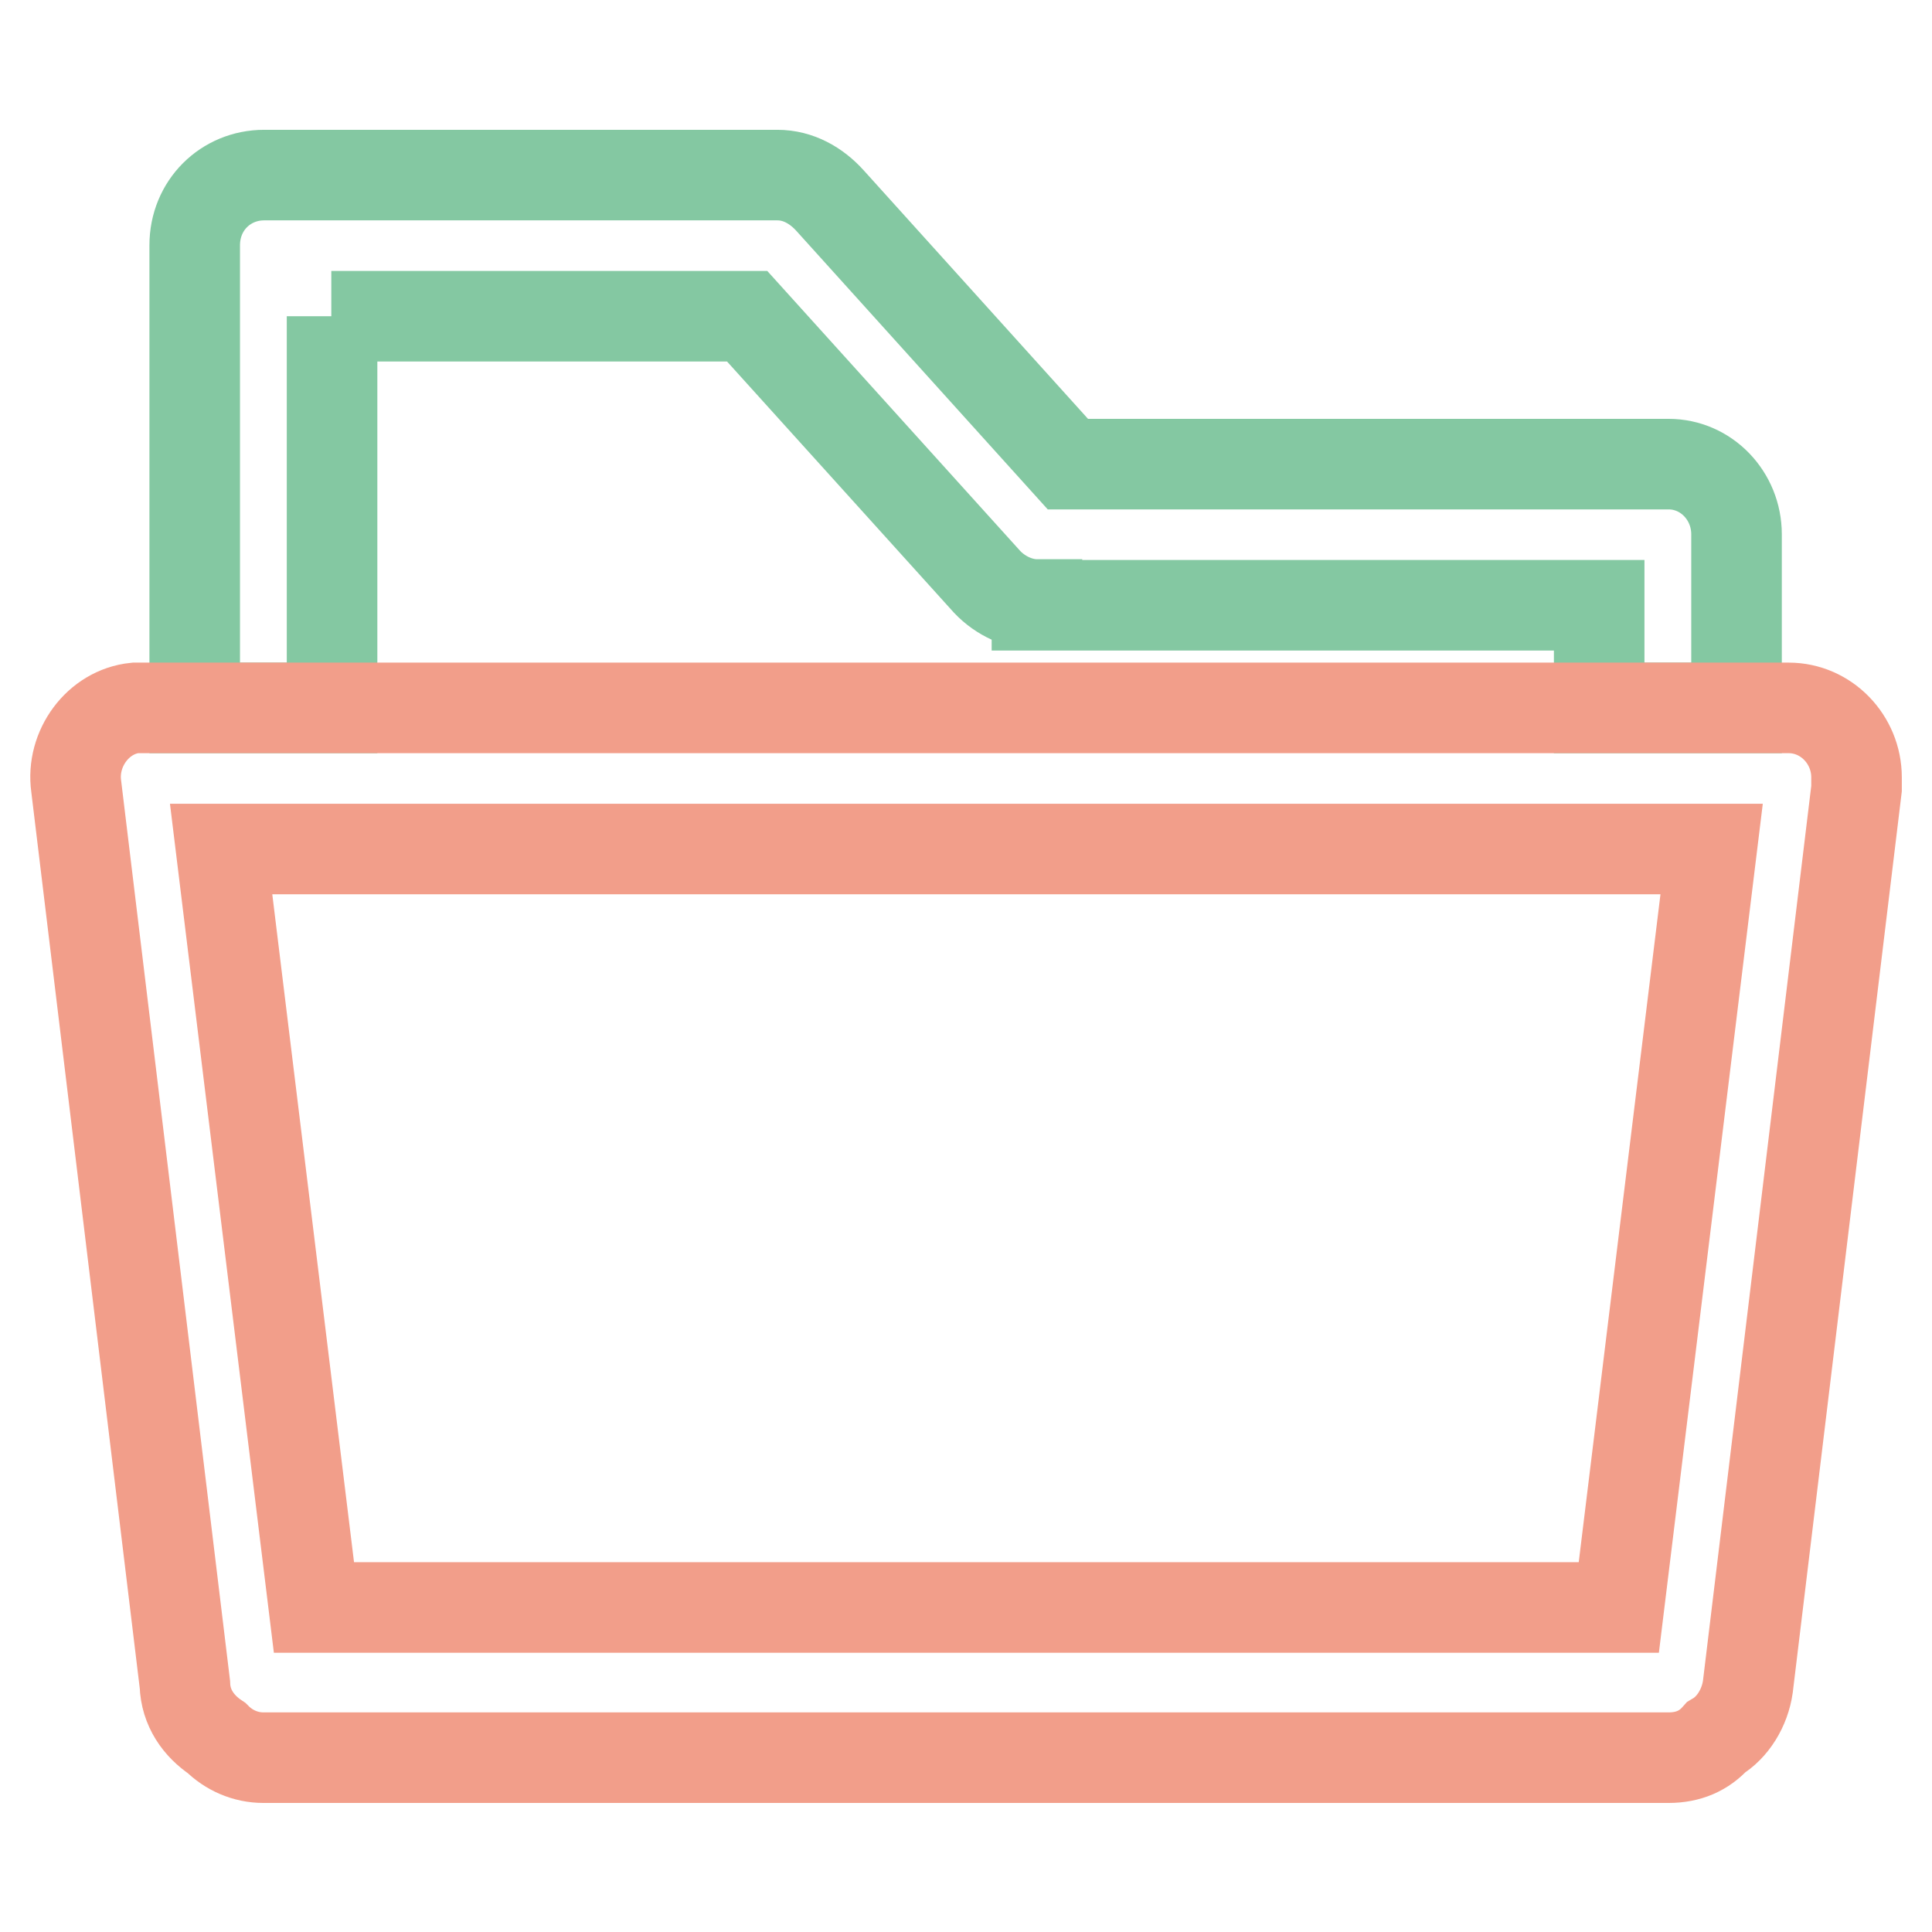
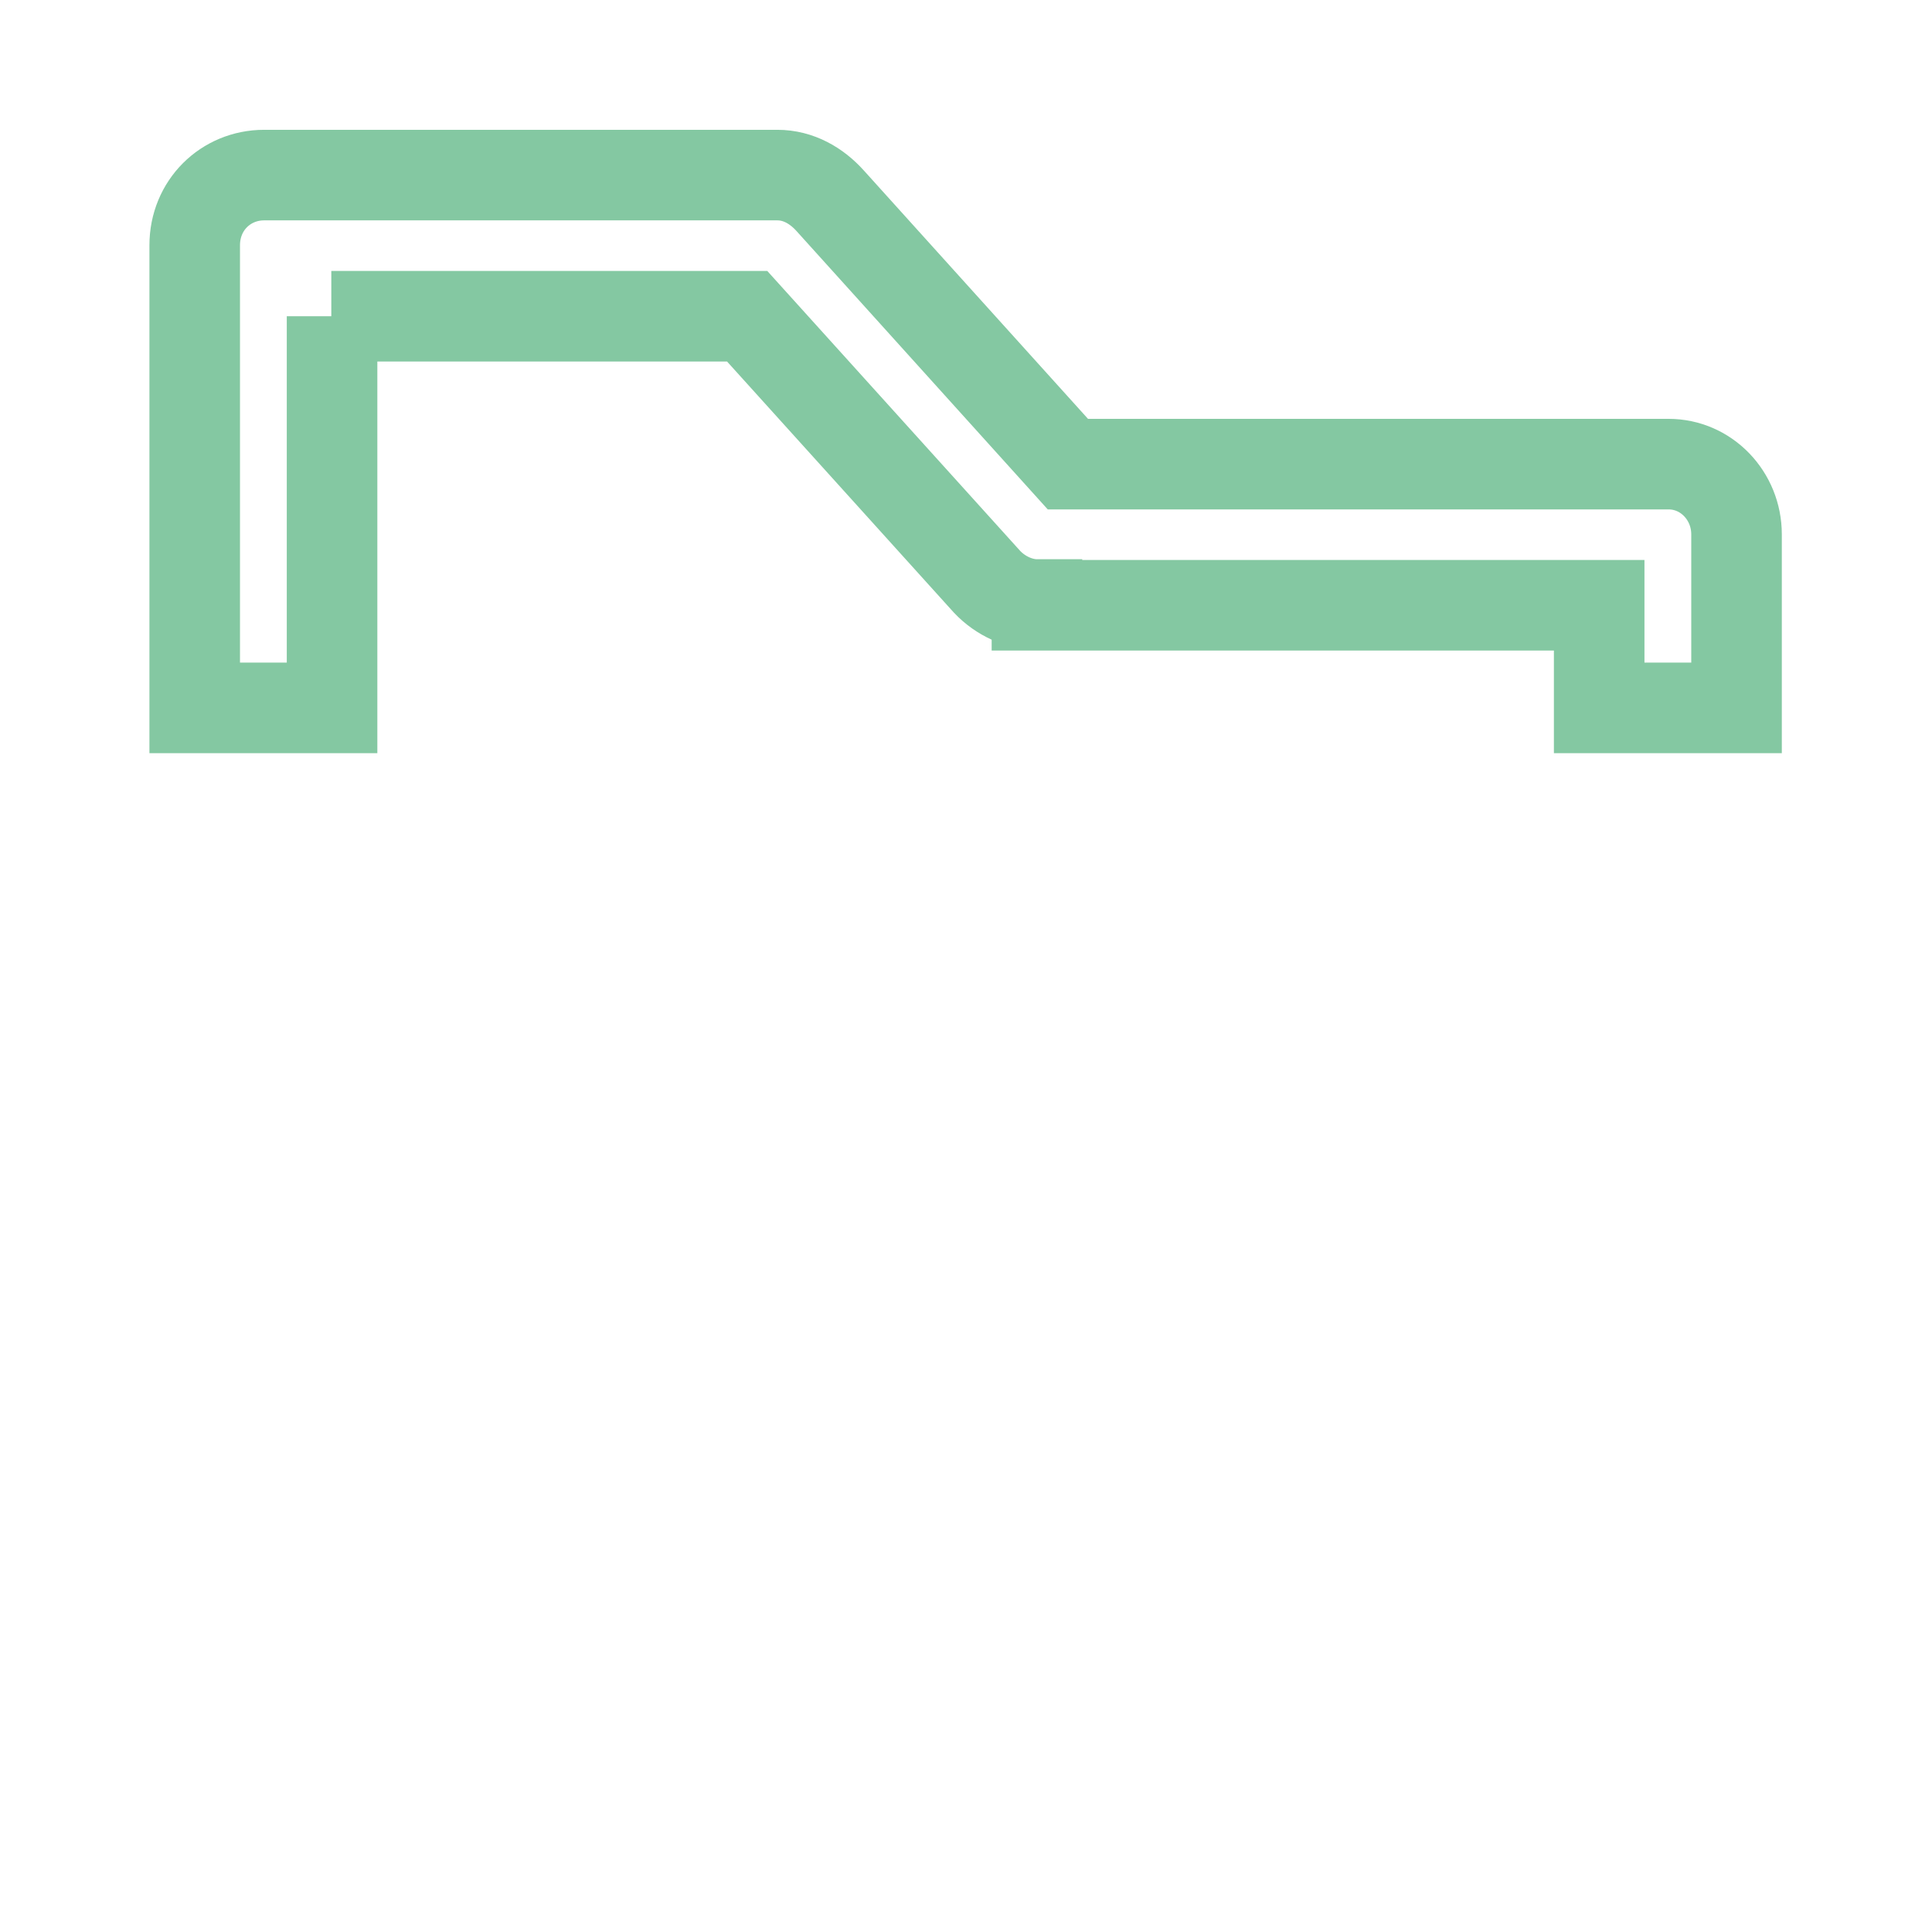
<svg xmlns="http://www.w3.org/2000/svg" version="1.1" x="0px" y="0px" viewBox="0 0 256 256" enable-background="new 0 0 256 256" xml:space="preserve">
  <g>
    <path stroke-width="12" fill-opacity="0" stroke="#84c8a2" d="M43.9,41.9H99l31.8,35.2c1.8,1.9,4.3,3,6.6,3v0.1h74.5v13.6h18.2v-23c0-5.1-4-9.3-9-9.3h-79.6l-31.5-34.9 c-1.8-2-4.2-3.4-7-3.4h-68c-5.1,0-9.2,4-9.2,9.3v61.3h18.2V41.9z" />
-     <path stroke-width="12" fill-opacity="0" stroke="#f29e8a" d="M237,93.8H17.9c-4.9,0.5-8.5,5.4-7.8,10.4l14.4,119c0.1,3.1,1.8,5.5,4.2,7.1c1.6,1.6,3.8,2.6,6.2,2.6h186.2 c2.6,0,4.7-0.9,6.3-2.7c2.2-1.3,3.8-3.9,4.2-6.7l14.4-119v-1.5C246,98,242,93.8,237,93.8L237,93.8z M214.5,213H41.6L29.3,112.5 h197.5L214.5,213L214.5,213z" />
  </g>
</svg>